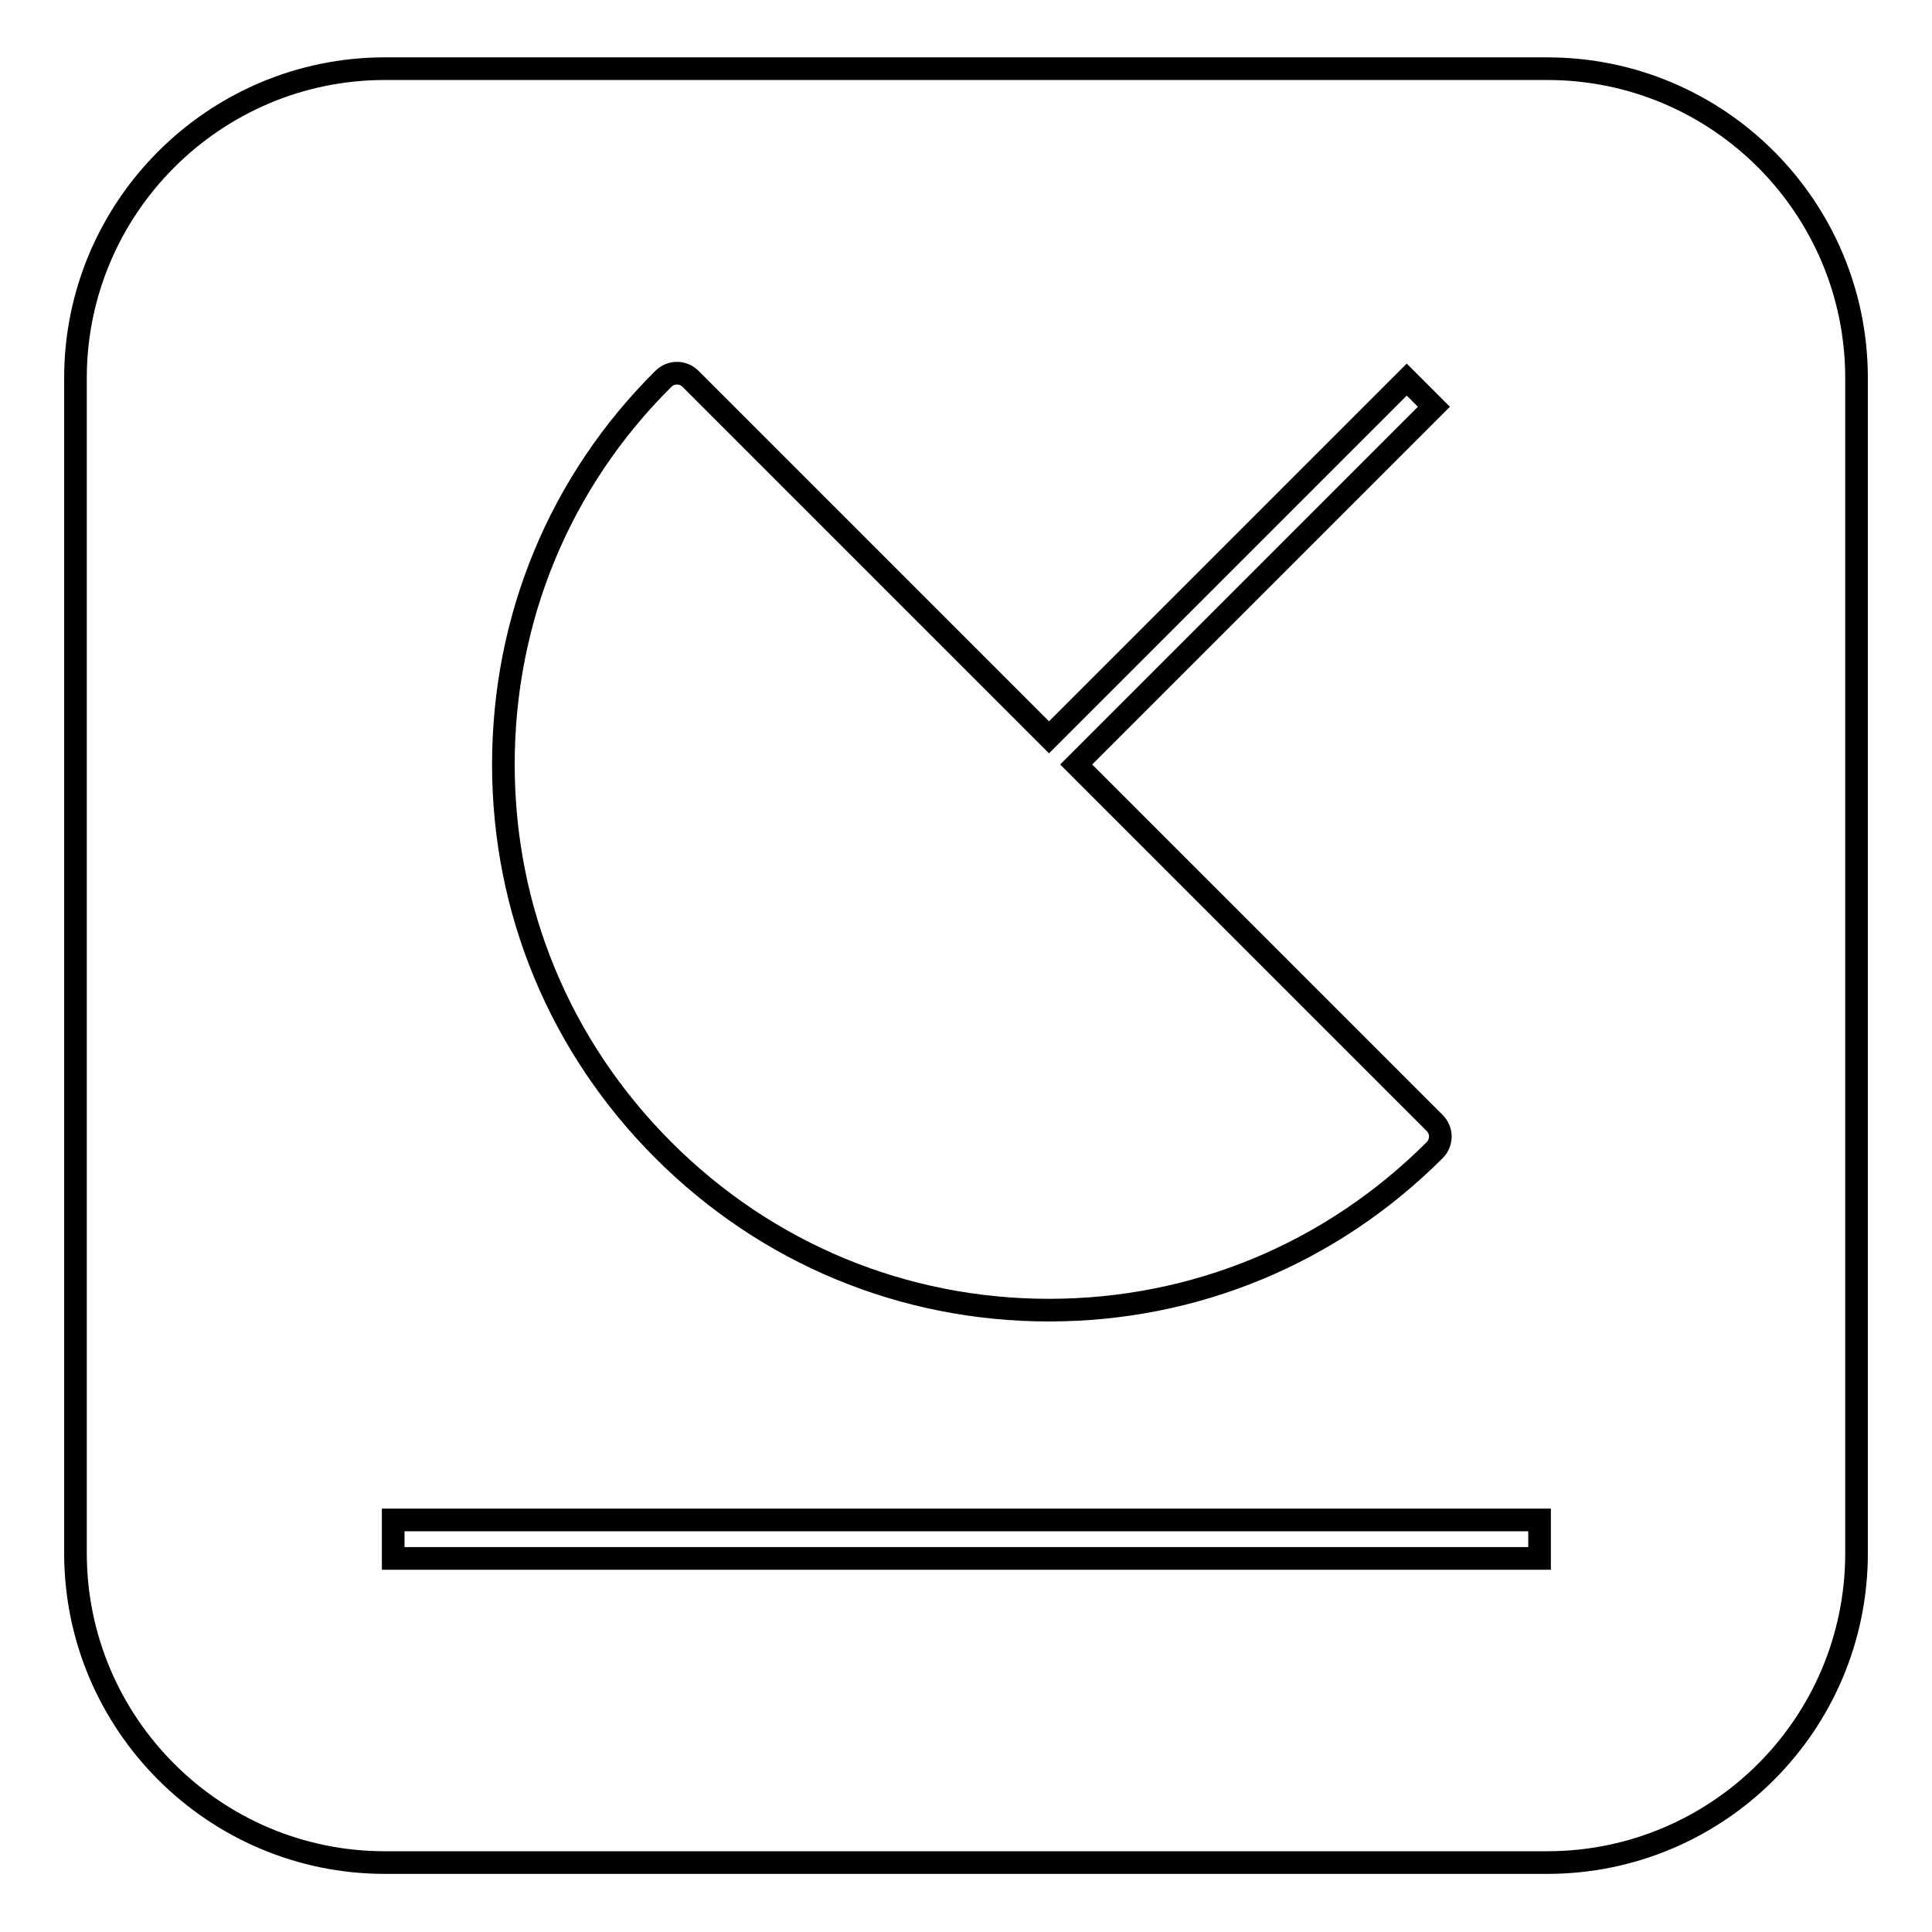
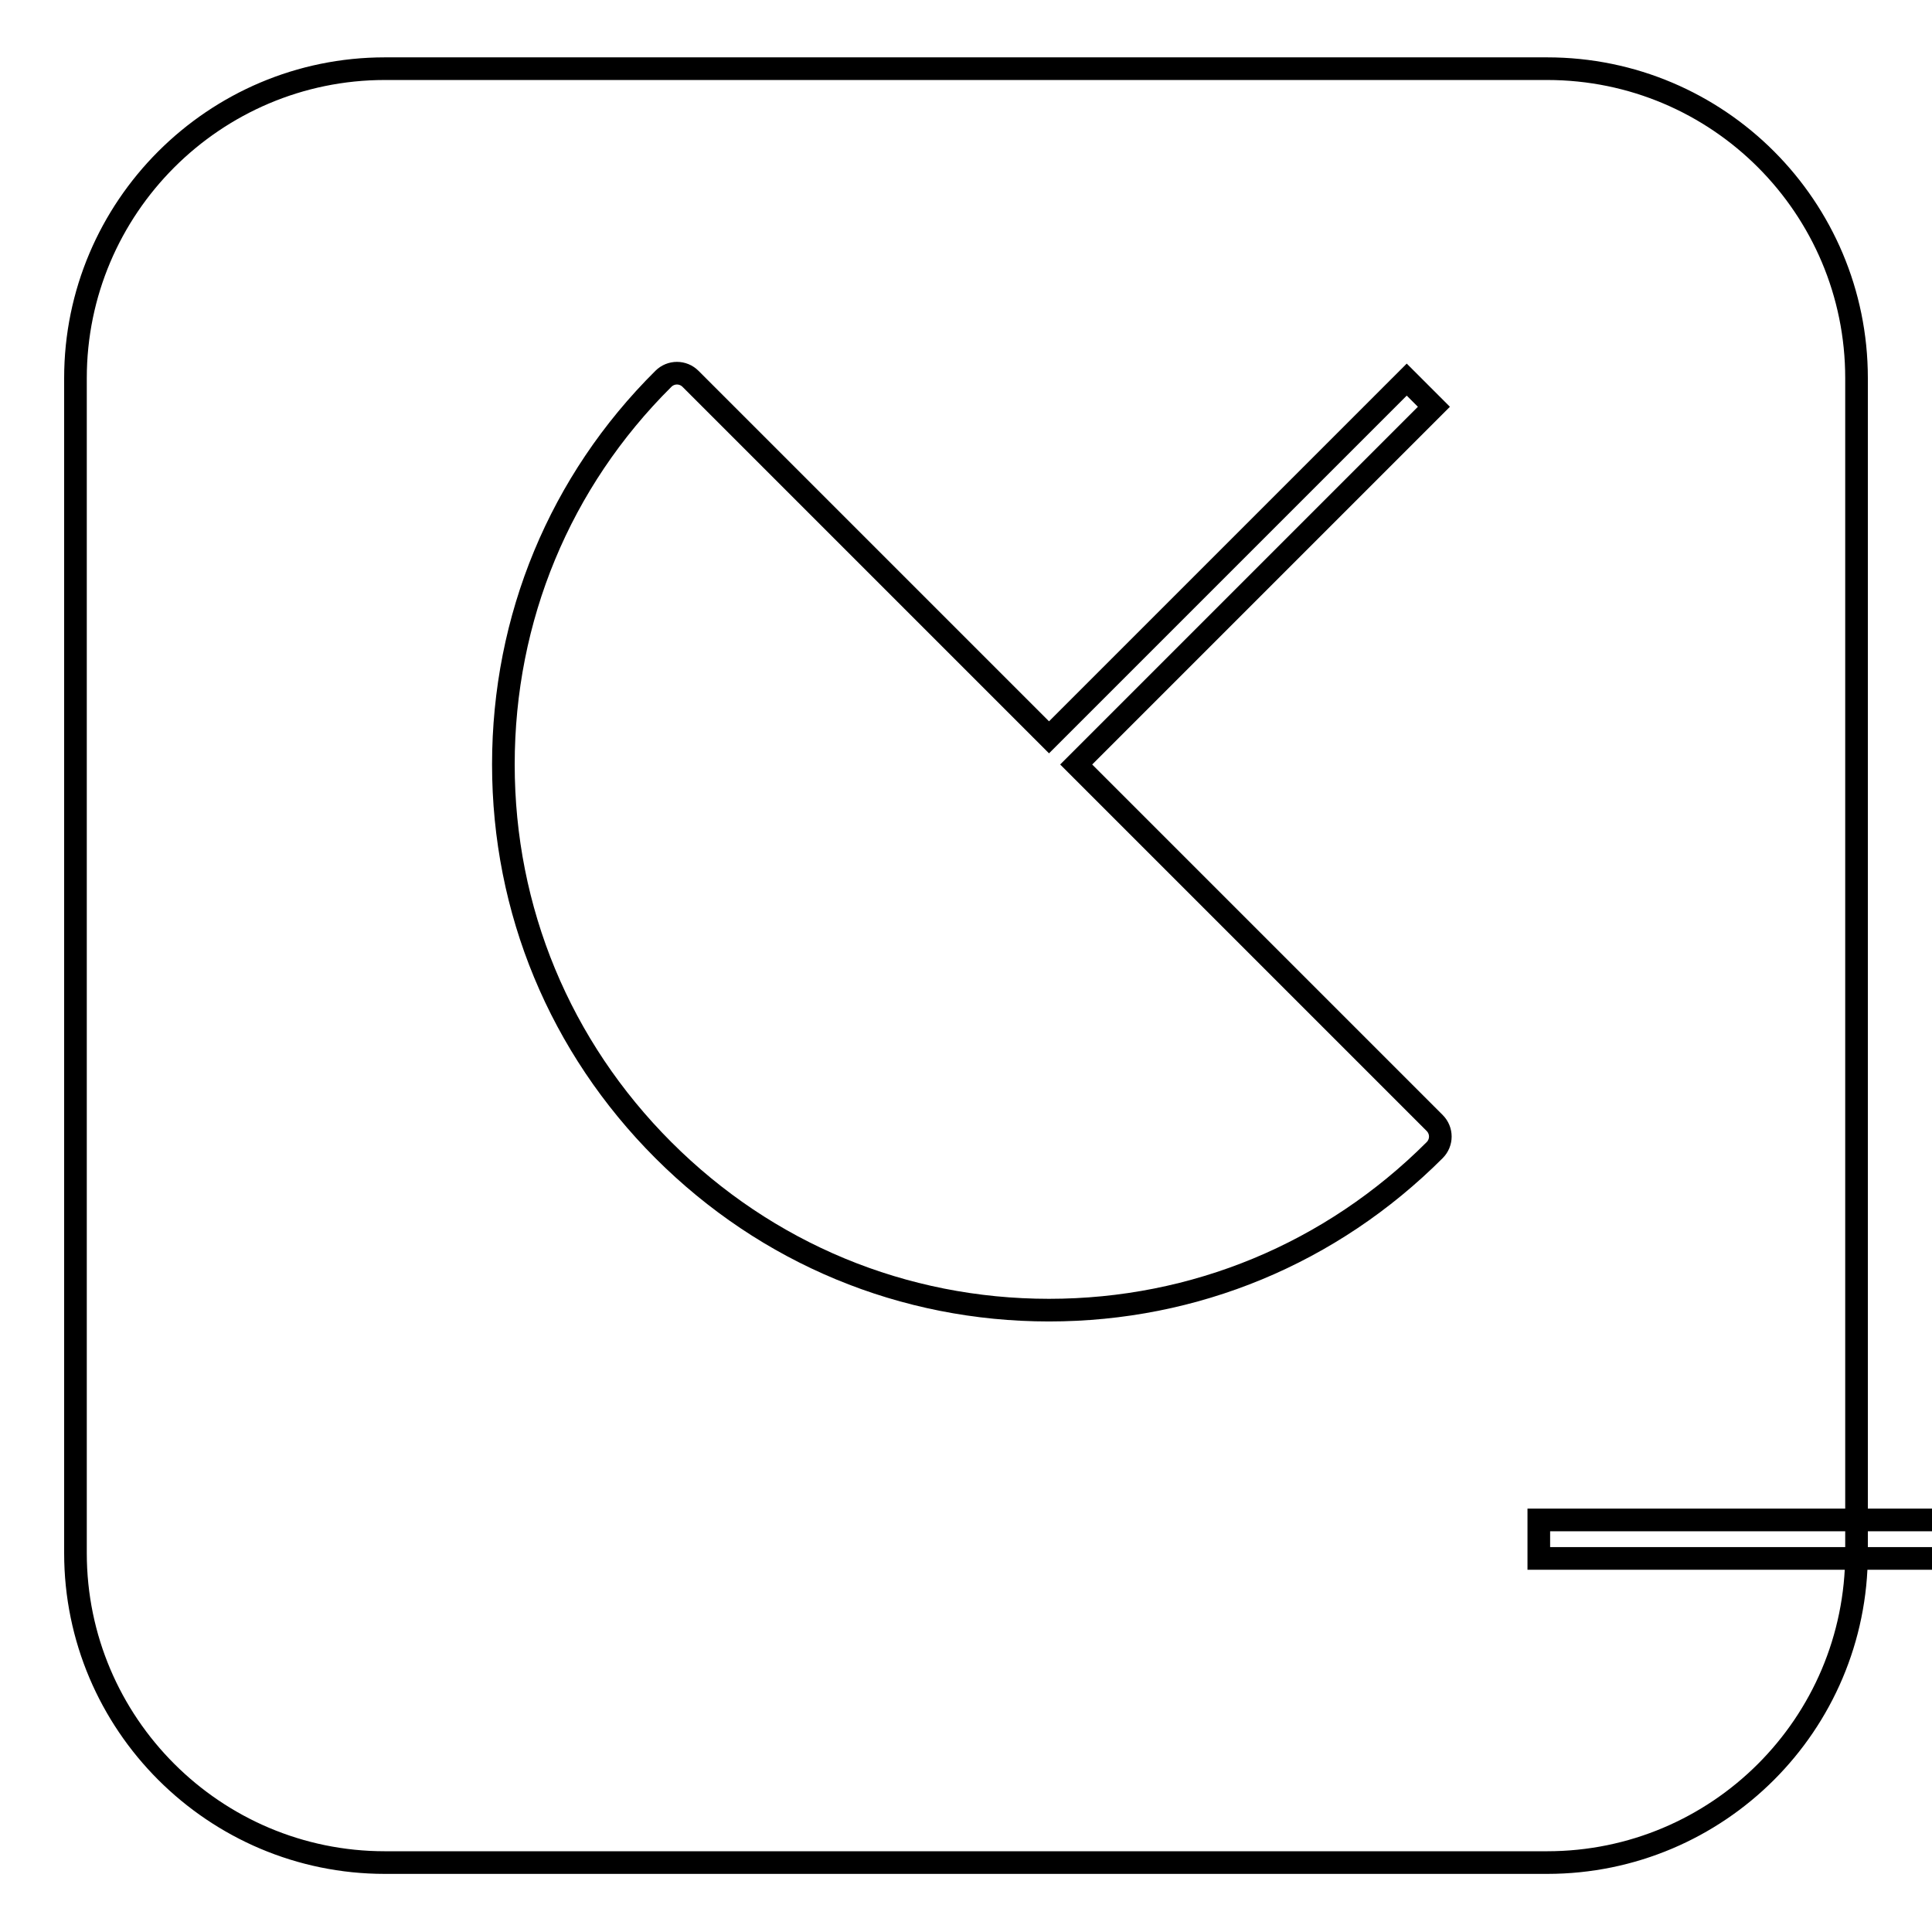
<svg xmlns="http://www.w3.org/2000/svg" version="1.1" x="0px" y="0px" viewBox="0 0 256 256" enable-background="new 0 0 256 256" xml:space="preserve">
  <g>
    <g>
-       <path stroke-width="3" fill-opacity="0" stroke="#000000" d="M205,9.1H51c-22.6,0-41,18.4-41,41v155.7c0,22.6,18.4,41,41,41h154c22.6,0,41-18.3,41-41V50.1C246,27.5,227.7,9.1,205,9.1z M87.9,50.2c1-1,2.6-1,3.6,0L139,97.7l47.4-47.4l3.6,3.6l-47.4,47.4l47.5,47.5c1,1,1,2.6,0,3.6c-13.7,13.7-31.8,21.2-51.1,21.2c-19.3,0-37.4-7.5-51.1-21.2c-13.7-13.7-21.2-31.8-21.2-51.1C66.7,81.9,74.2,63.8,87.9,50.2z M203.9,206.5H52.1v-5.1h151.9V206.5z" />
+       <path stroke-width="3" fill-opacity="0" stroke="#000000" d="M205,9.1H51c-22.6,0-41,18.4-41,41v155.7c0,22.6,18.4,41,41,41h154c22.6,0,41-18.3,41-41V50.1C246,27.5,227.7,9.1,205,9.1z M87.9,50.2c1-1,2.6-1,3.6,0L139,97.7l47.4-47.4l3.6,3.6l-47.4,47.4l47.5,47.5c1,1,1,2.6,0,3.6c-13.7,13.7-31.8,21.2-51.1,21.2c-19.3,0-37.4-7.5-51.1-21.2c-13.7-13.7-21.2-31.8-21.2-51.1C66.7,81.9,74.2,63.8,87.9,50.2z M203.9,206.5v-5.1h151.9V206.5z" />
    </g>
  </g>
</svg>